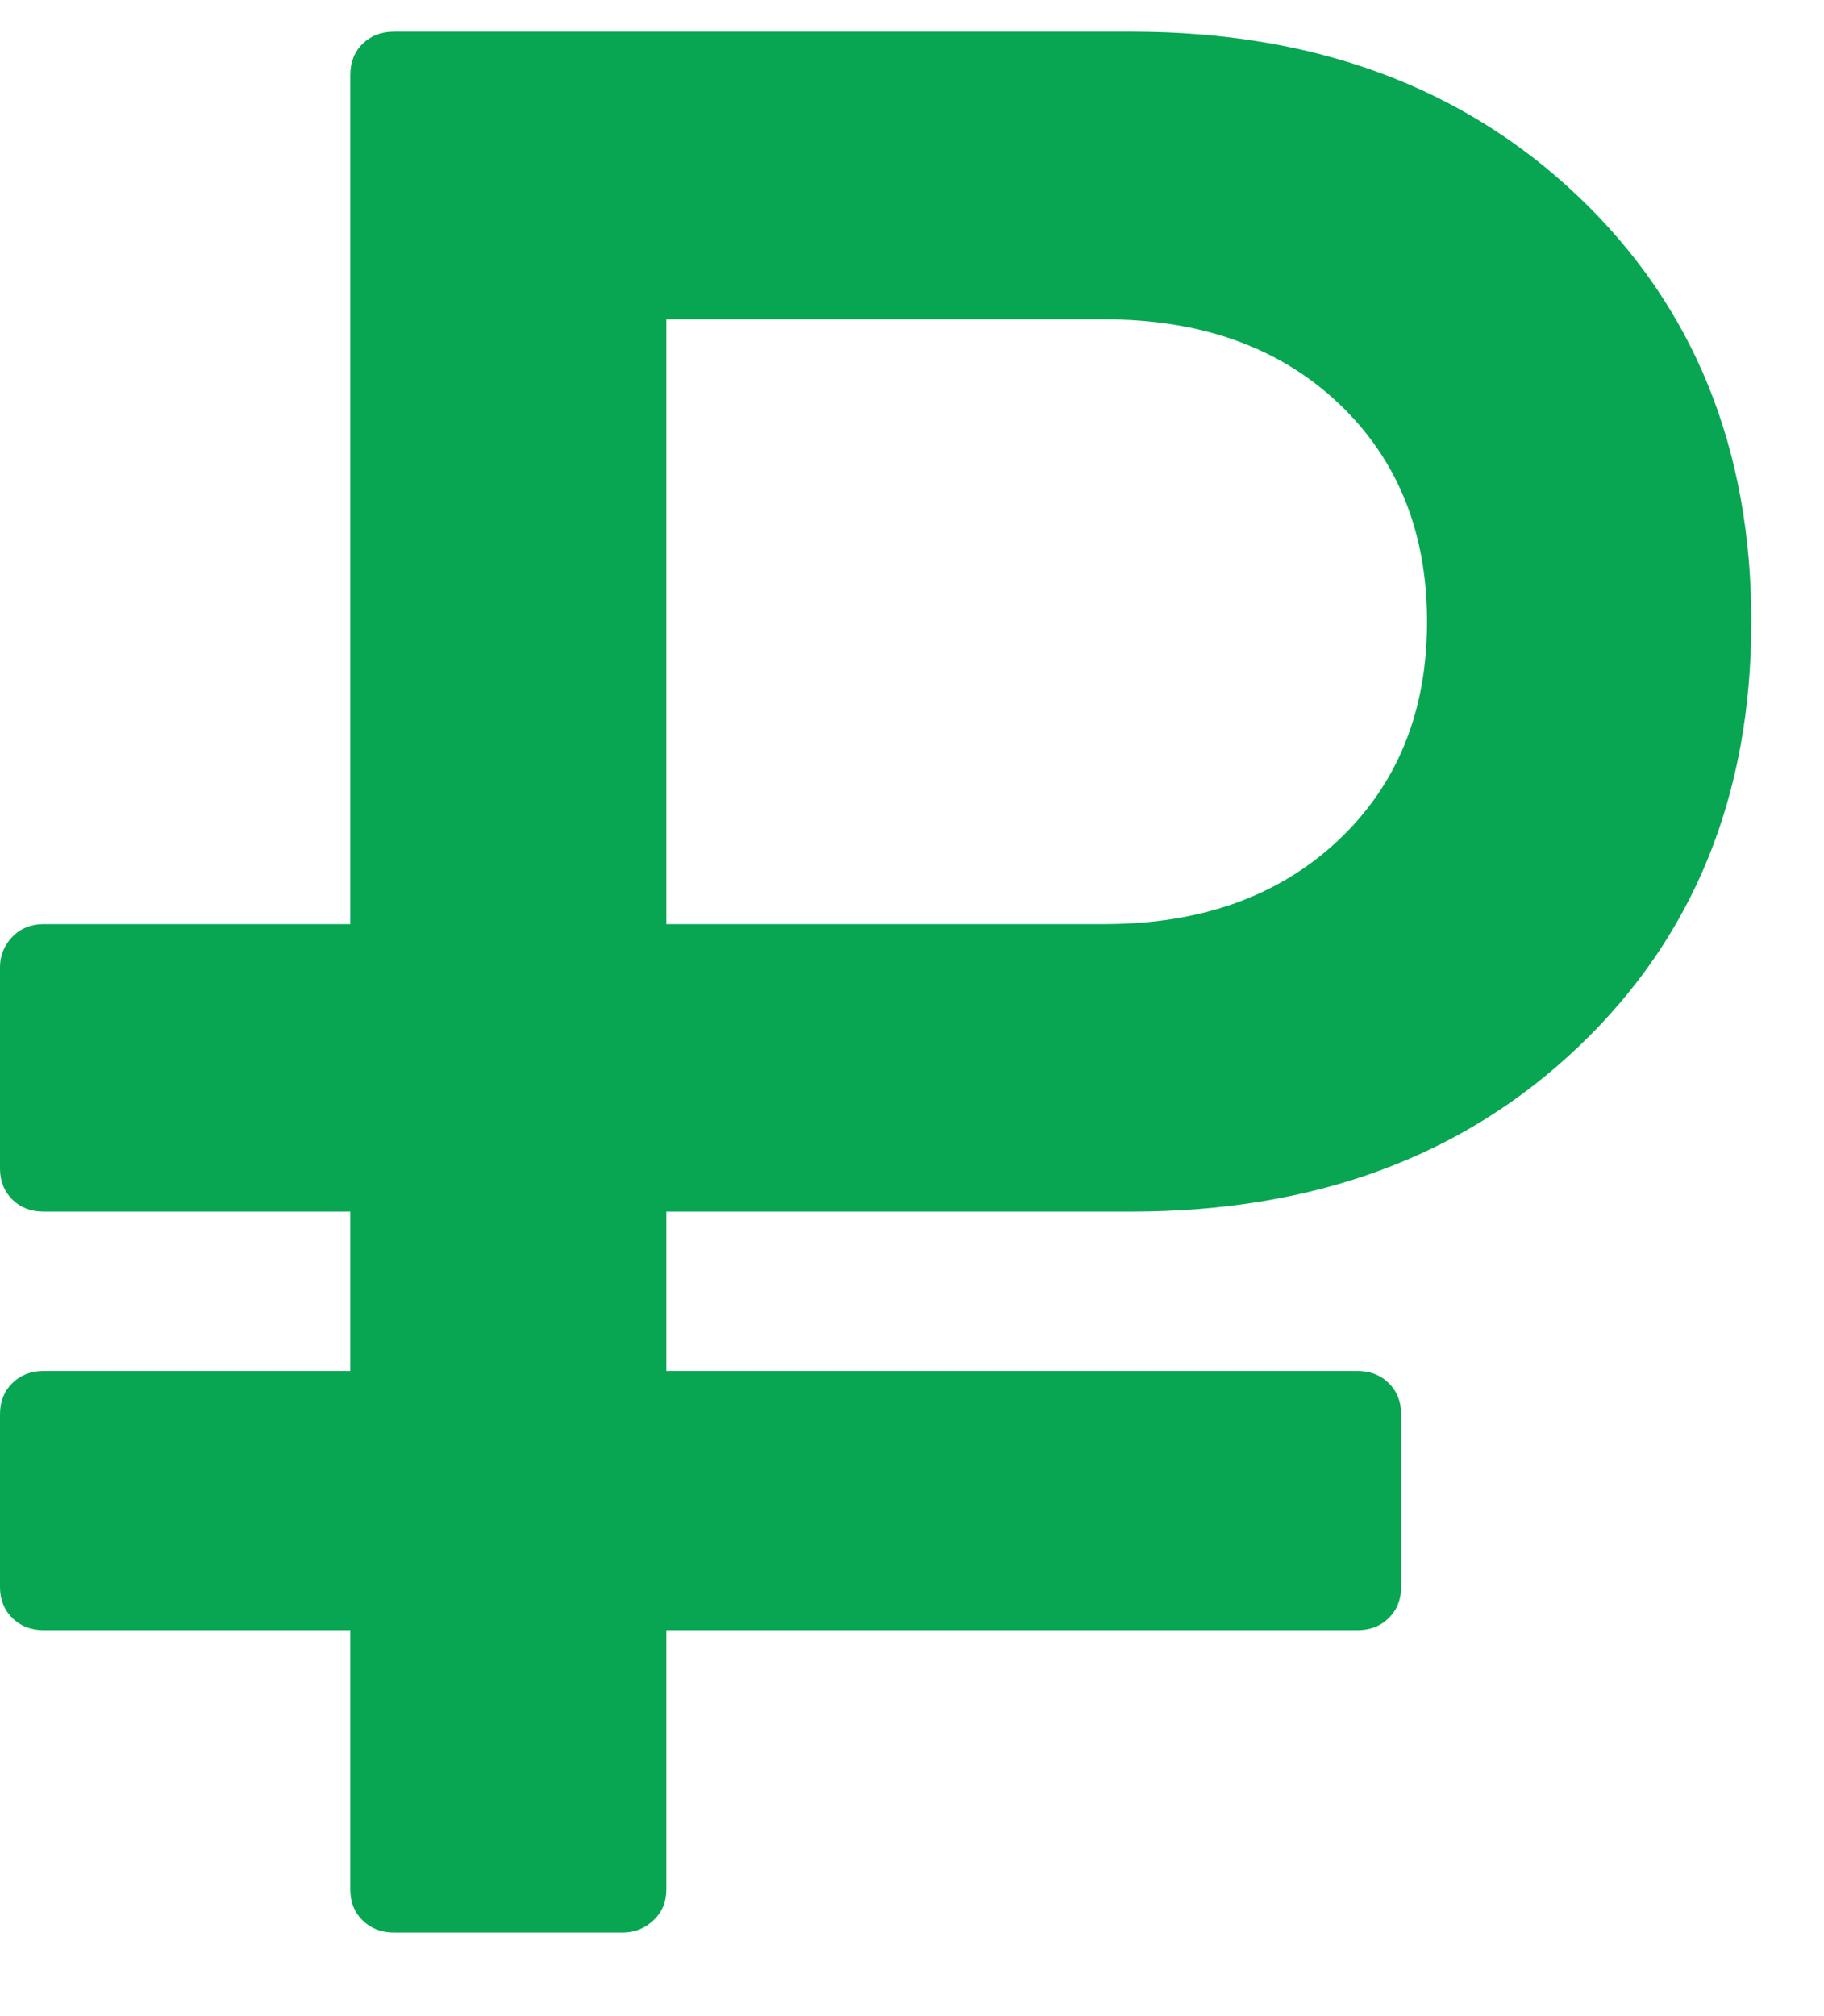
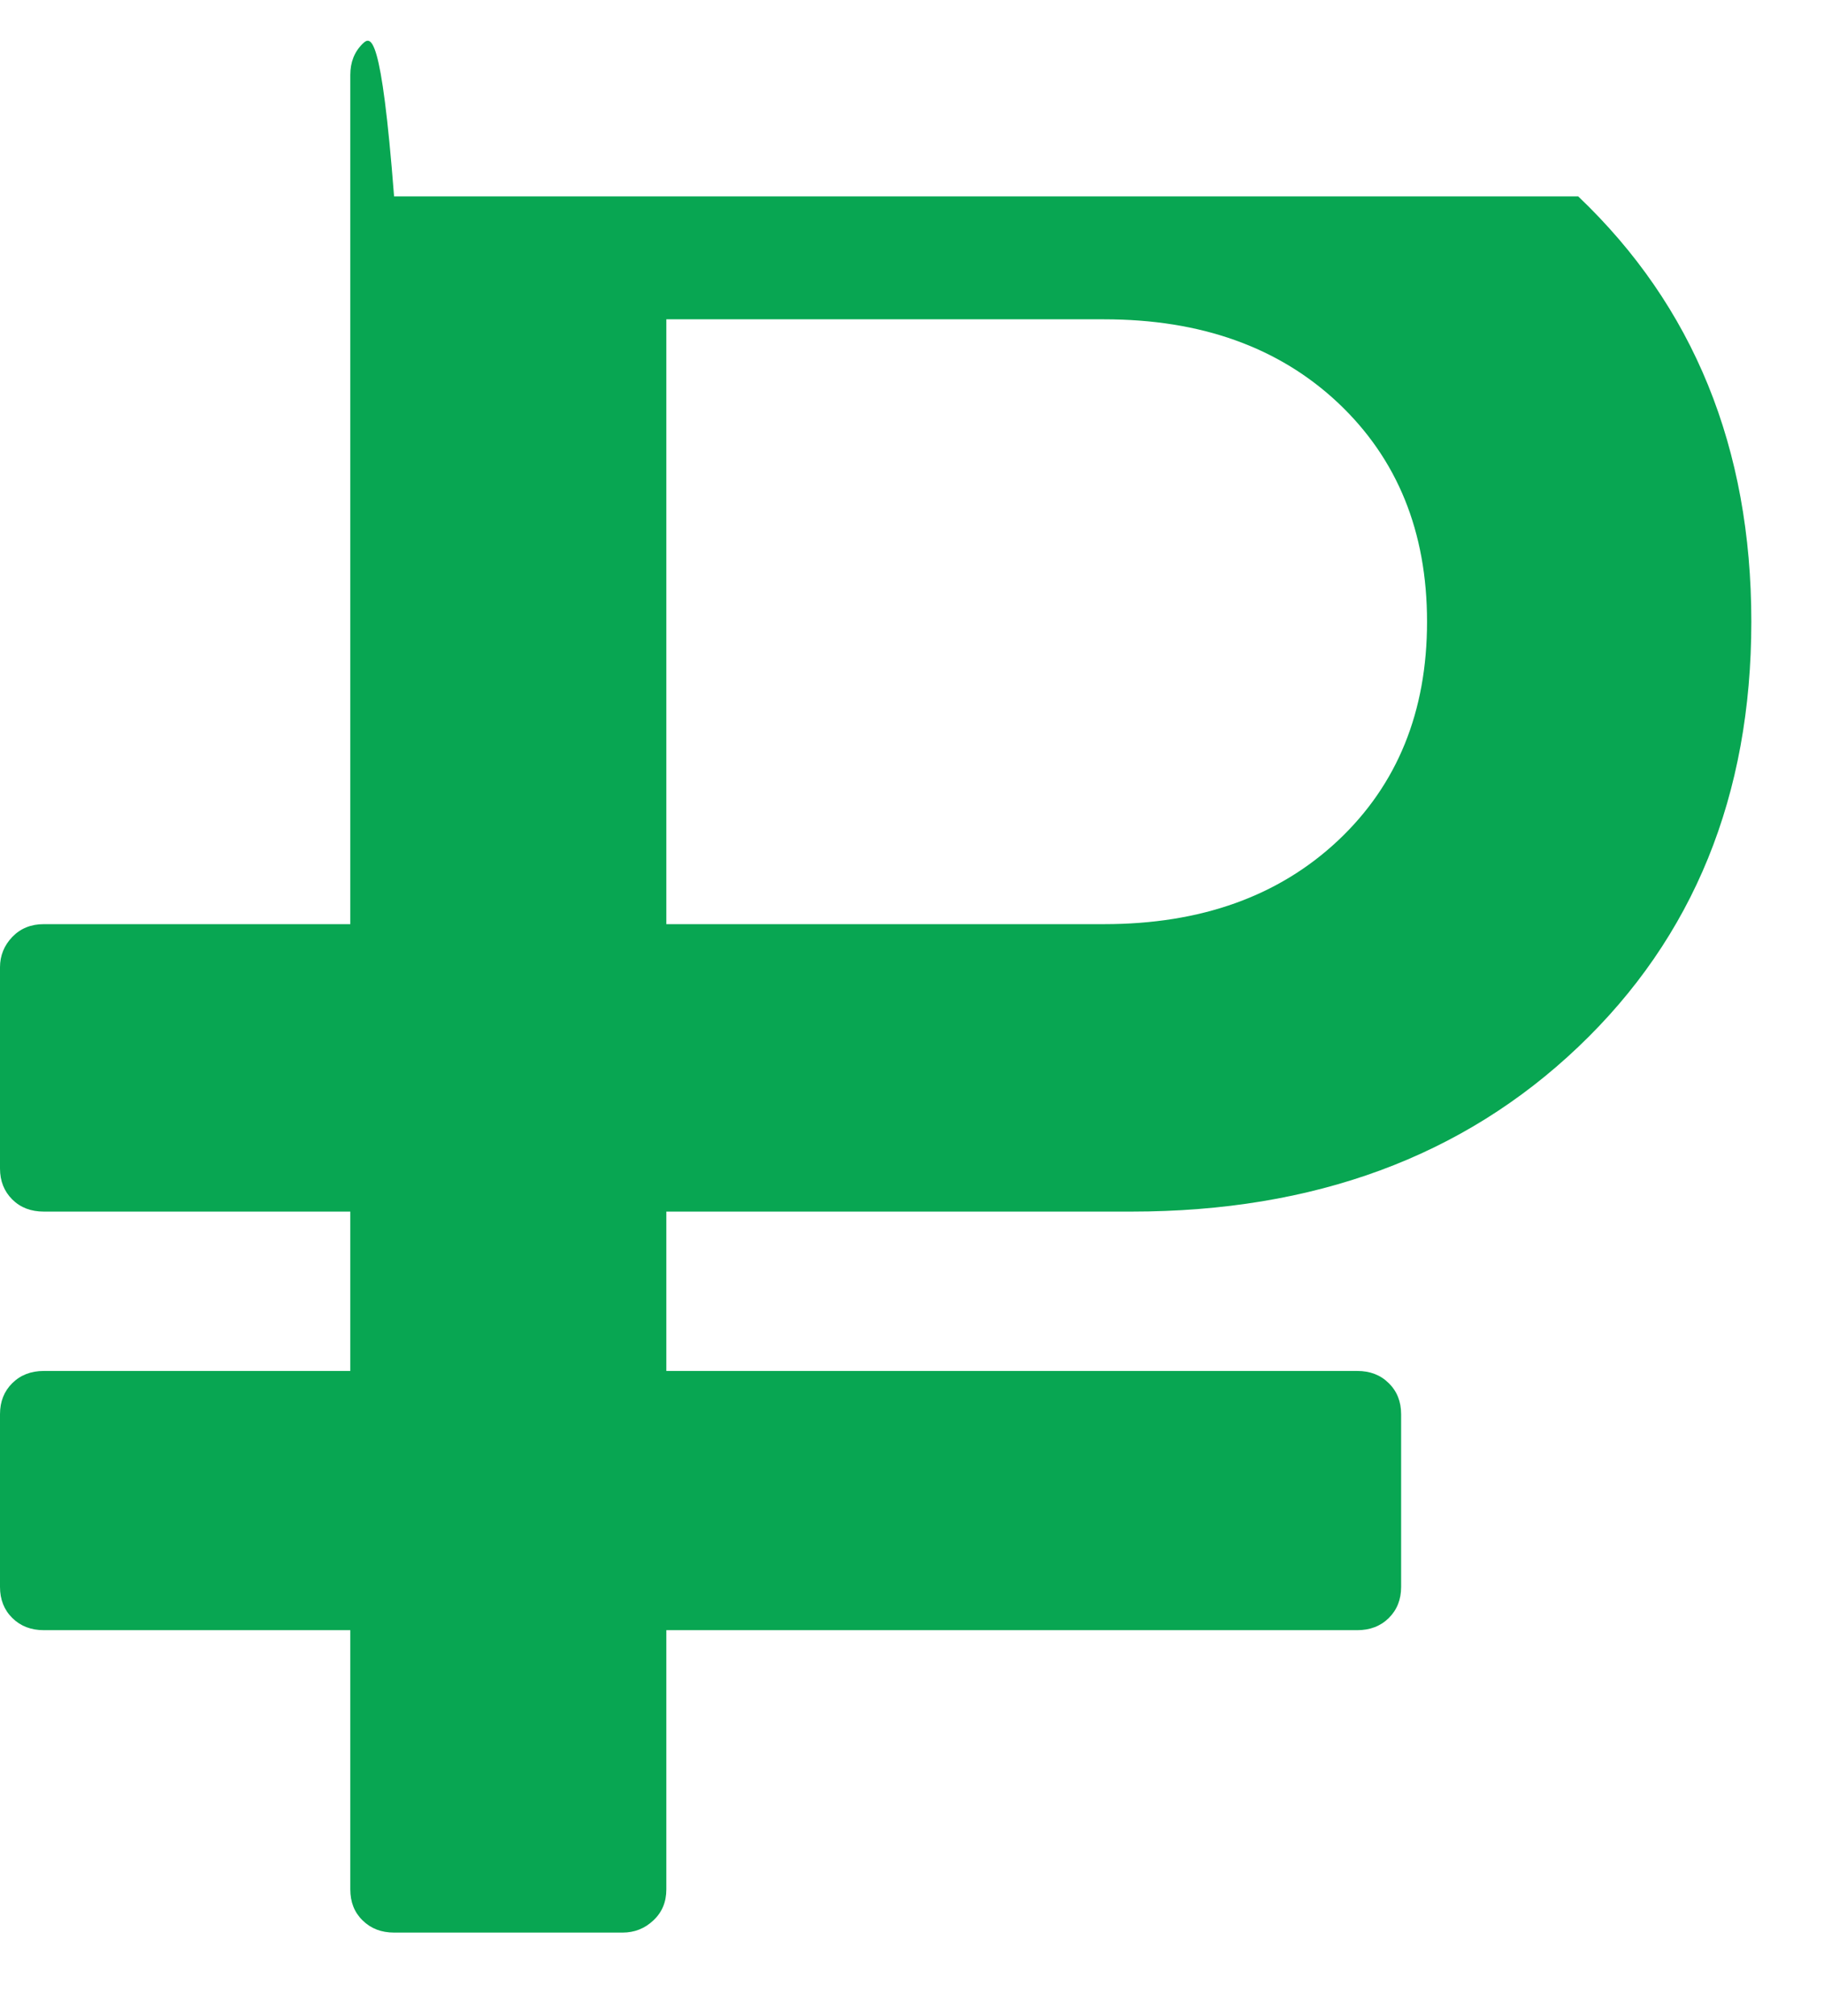
<svg xmlns="http://www.w3.org/2000/svg" width="19" height="21" viewBox="0 0 19 21" fill="none">
-   <path d="M0.456 16.98H3.649V19.68C3.649 19.812 3.691 19.919 3.777 20.003C3.863 20.088 3.972 20.13 4.105 20.13H6.485C6.609 20.13 6.716 20.088 6.806 20.003C6.896 19.919 6.941 19.812 6.941 19.68V16.98H14.139C14.271 16.98 14.381 16.938 14.466 16.854C14.552 16.769 14.595 16.661 14.595 16.53V14.73C14.595 14.599 14.552 14.491 14.466 14.407C14.381 14.322 14.271 14.28 14.139 14.28H6.941V12.62H11.787C13.687 12.62 15.238 12.049 16.44 10.905C17.642 9.762 18.243 8.285 18.243 6.475C18.243 4.666 17.642 3.19 16.44 2.046C15.238 0.903 13.687 0.33 11.787 0.33H4.105C3.972 0.33 3.863 0.372 3.777 0.456C3.691 0.541 3.649 0.649 3.649 0.78V9.626H0.456C0.323 9.626 0.214 9.67 0.128 9.759C0.043 9.848 0 9.954 0 10.075V12.171C0 12.302 0.043 12.409 0.128 12.494C0.214 12.579 0.323 12.62 0.456 12.62H3.649V14.28H0.456C0.323 14.28 0.214 14.322 0.128 14.407C0.043 14.491 0 14.599 0 14.73V16.53C0 16.661 0.043 16.769 0.128 16.853C0.214 16.938 0.323 16.98 0.456 16.98ZM6.941 3.326H11.502C12.509 3.326 13.321 3.616 13.939 4.197C14.556 4.779 14.865 5.538 14.865 6.476C14.865 7.413 14.556 8.173 13.939 8.754C13.321 9.335 12.509 9.626 11.502 9.626H6.941V3.326Z" fill="#08A652" />
+   <path d="M0.456 16.98H3.649V19.68C3.649 19.812 3.691 19.919 3.777 20.003C3.863 20.088 3.972 20.13 4.105 20.13H6.485C6.609 20.13 6.716 20.088 6.806 20.003C6.896 19.919 6.941 19.812 6.941 19.68V16.98H14.139C14.271 16.98 14.381 16.938 14.466 16.854C14.552 16.769 14.595 16.661 14.595 16.53V14.73C14.595 14.599 14.552 14.491 14.466 14.407C14.381 14.322 14.271 14.28 14.139 14.28H6.941V12.62H11.787C13.687 12.62 15.238 12.049 16.44 10.905C17.642 9.762 18.243 8.285 18.243 6.475C18.243 4.666 17.642 3.19 16.44 2.046H4.105C3.972 0.33 3.863 0.372 3.777 0.456C3.691 0.541 3.649 0.649 3.649 0.78V9.626H0.456C0.323 9.626 0.214 9.67 0.128 9.759C0.043 9.848 0 9.954 0 10.075V12.171C0 12.302 0.043 12.409 0.128 12.494C0.214 12.579 0.323 12.62 0.456 12.62H3.649V14.28H0.456C0.323 14.28 0.214 14.322 0.128 14.407C0.043 14.491 0 14.599 0 14.73V16.53C0 16.661 0.043 16.769 0.128 16.853C0.214 16.938 0.323 16.98 0.456 16.98ZM6.941 3.326H11.502C12.509 3.326 13.321 3.616 13.939 4.197C14.556 4.779 14.865 5.538 14.865 6.476C14.865 7.413 14.556 8.173 13.939 8.754C13.321 9.335 12.509 9.626 11.502 9.626H6.941V3.326Z" fill="#08A652" />
</svg>